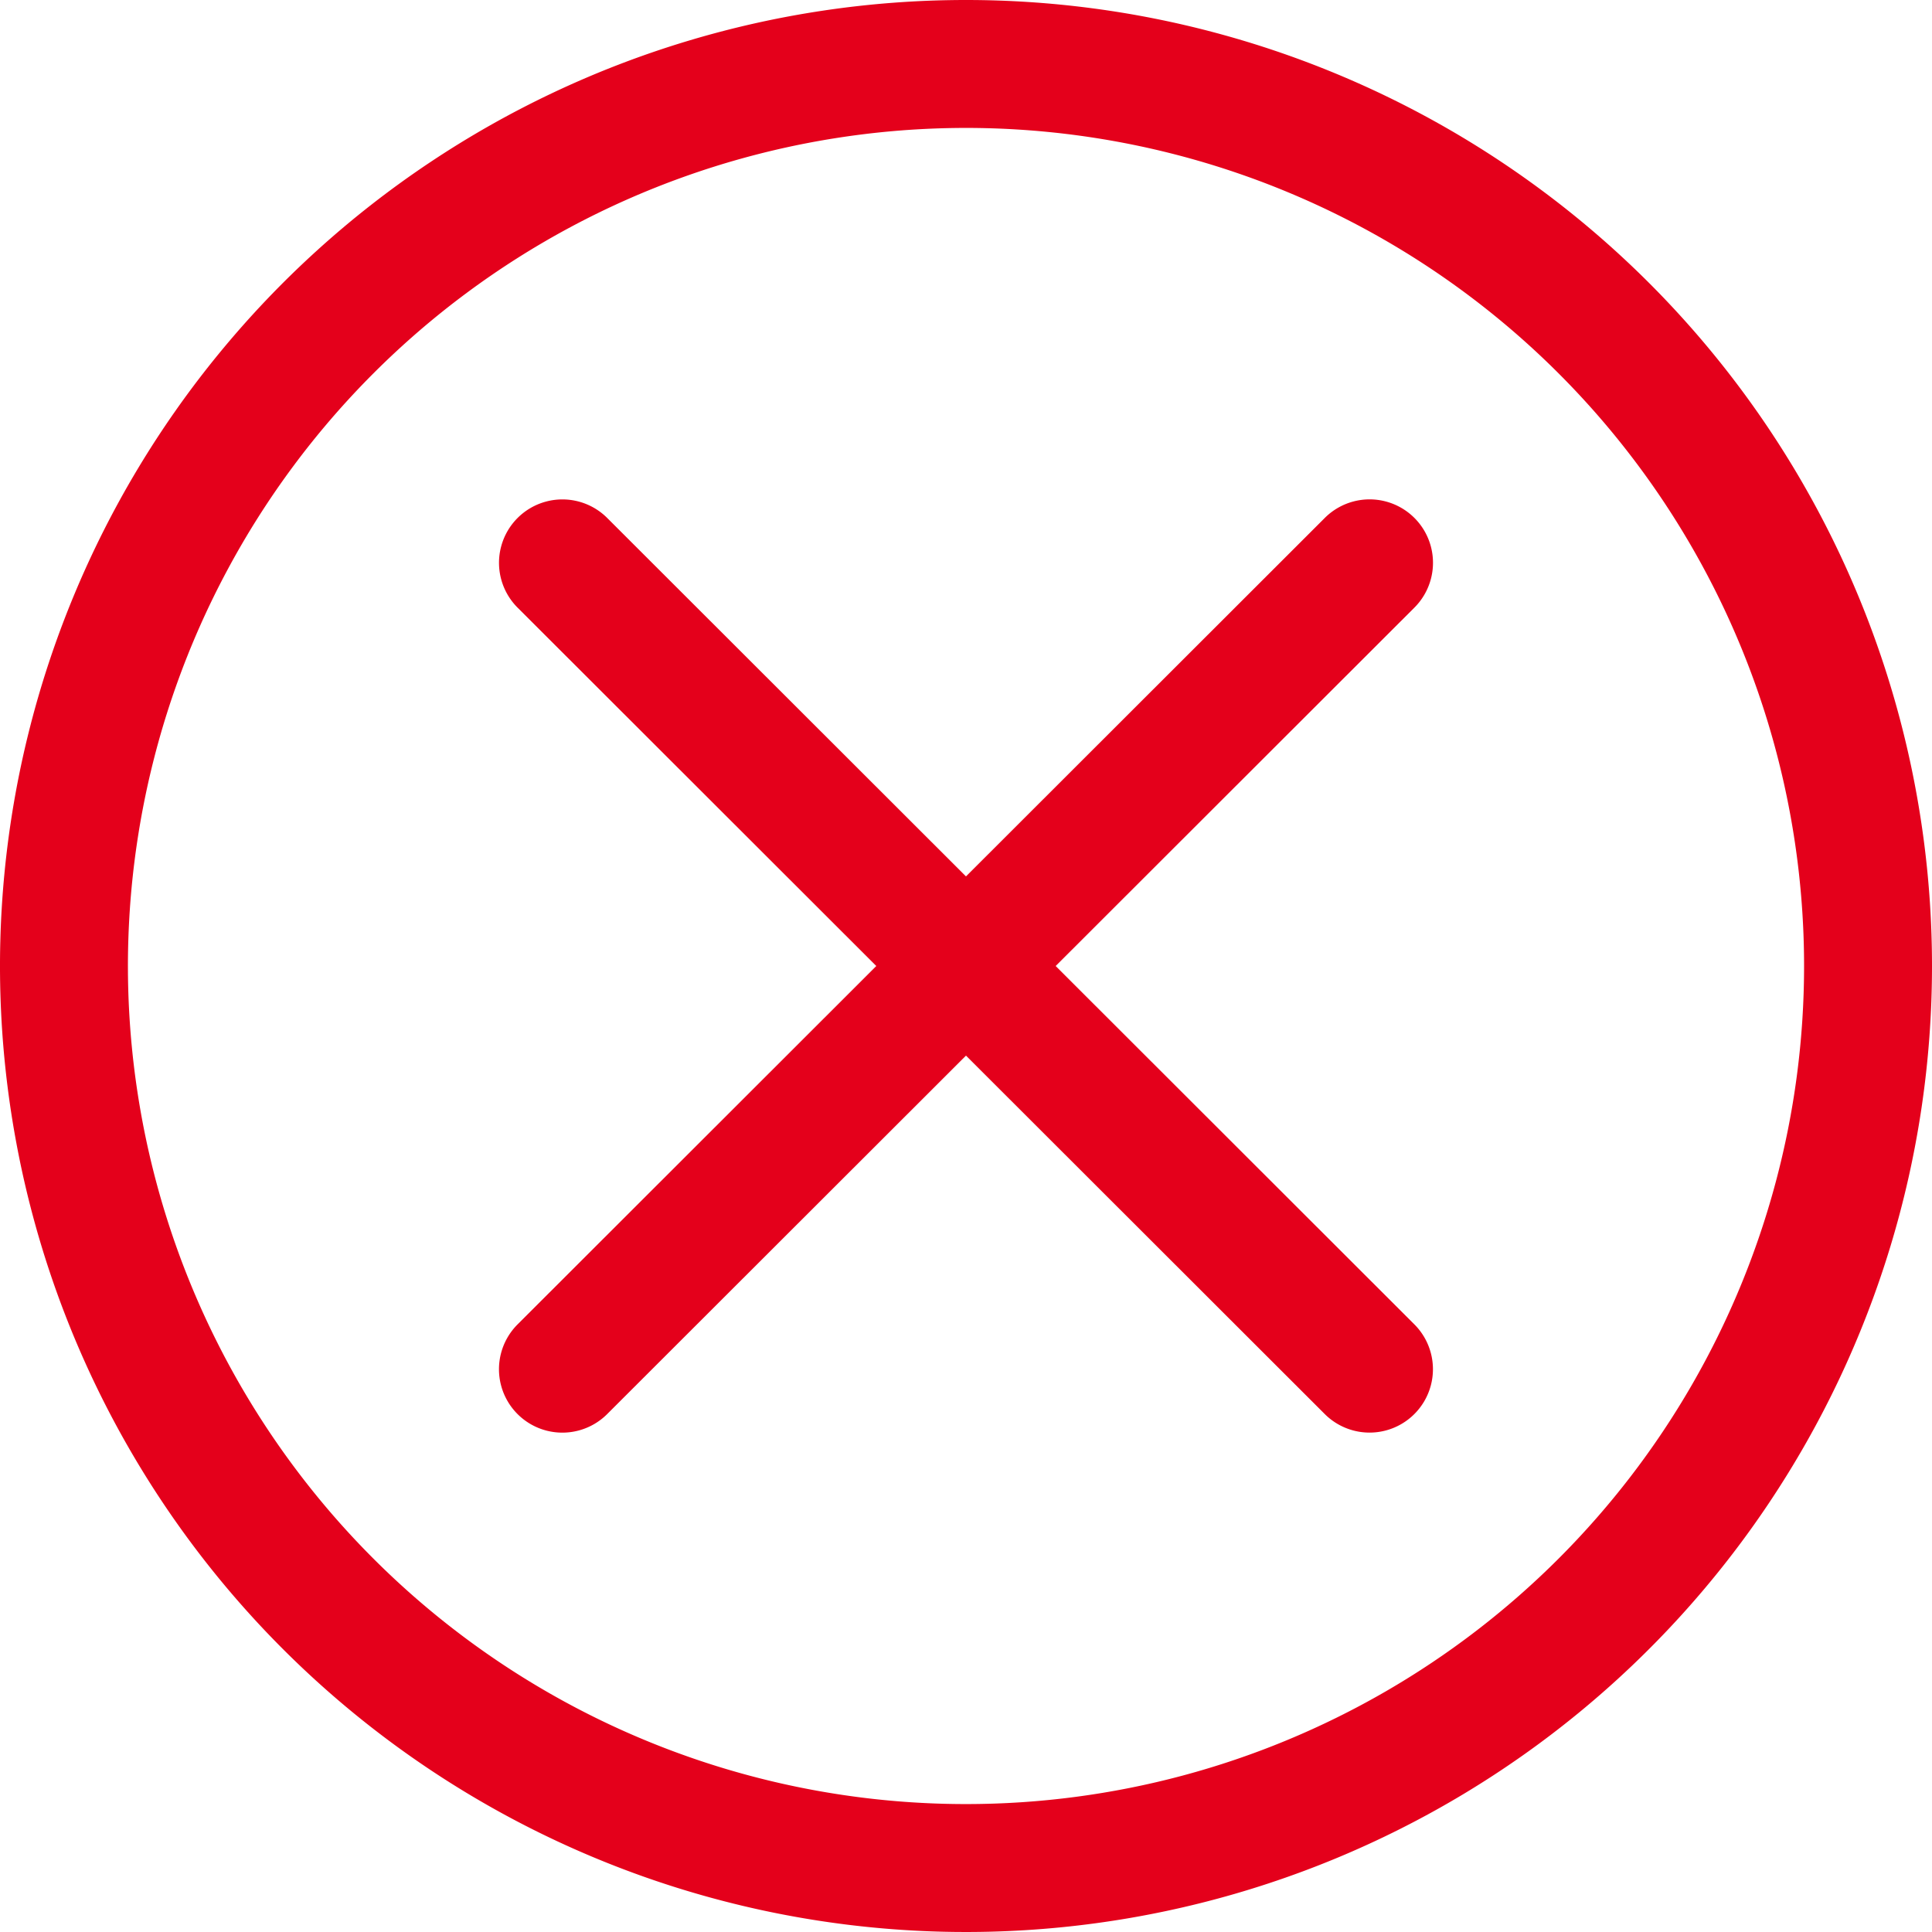
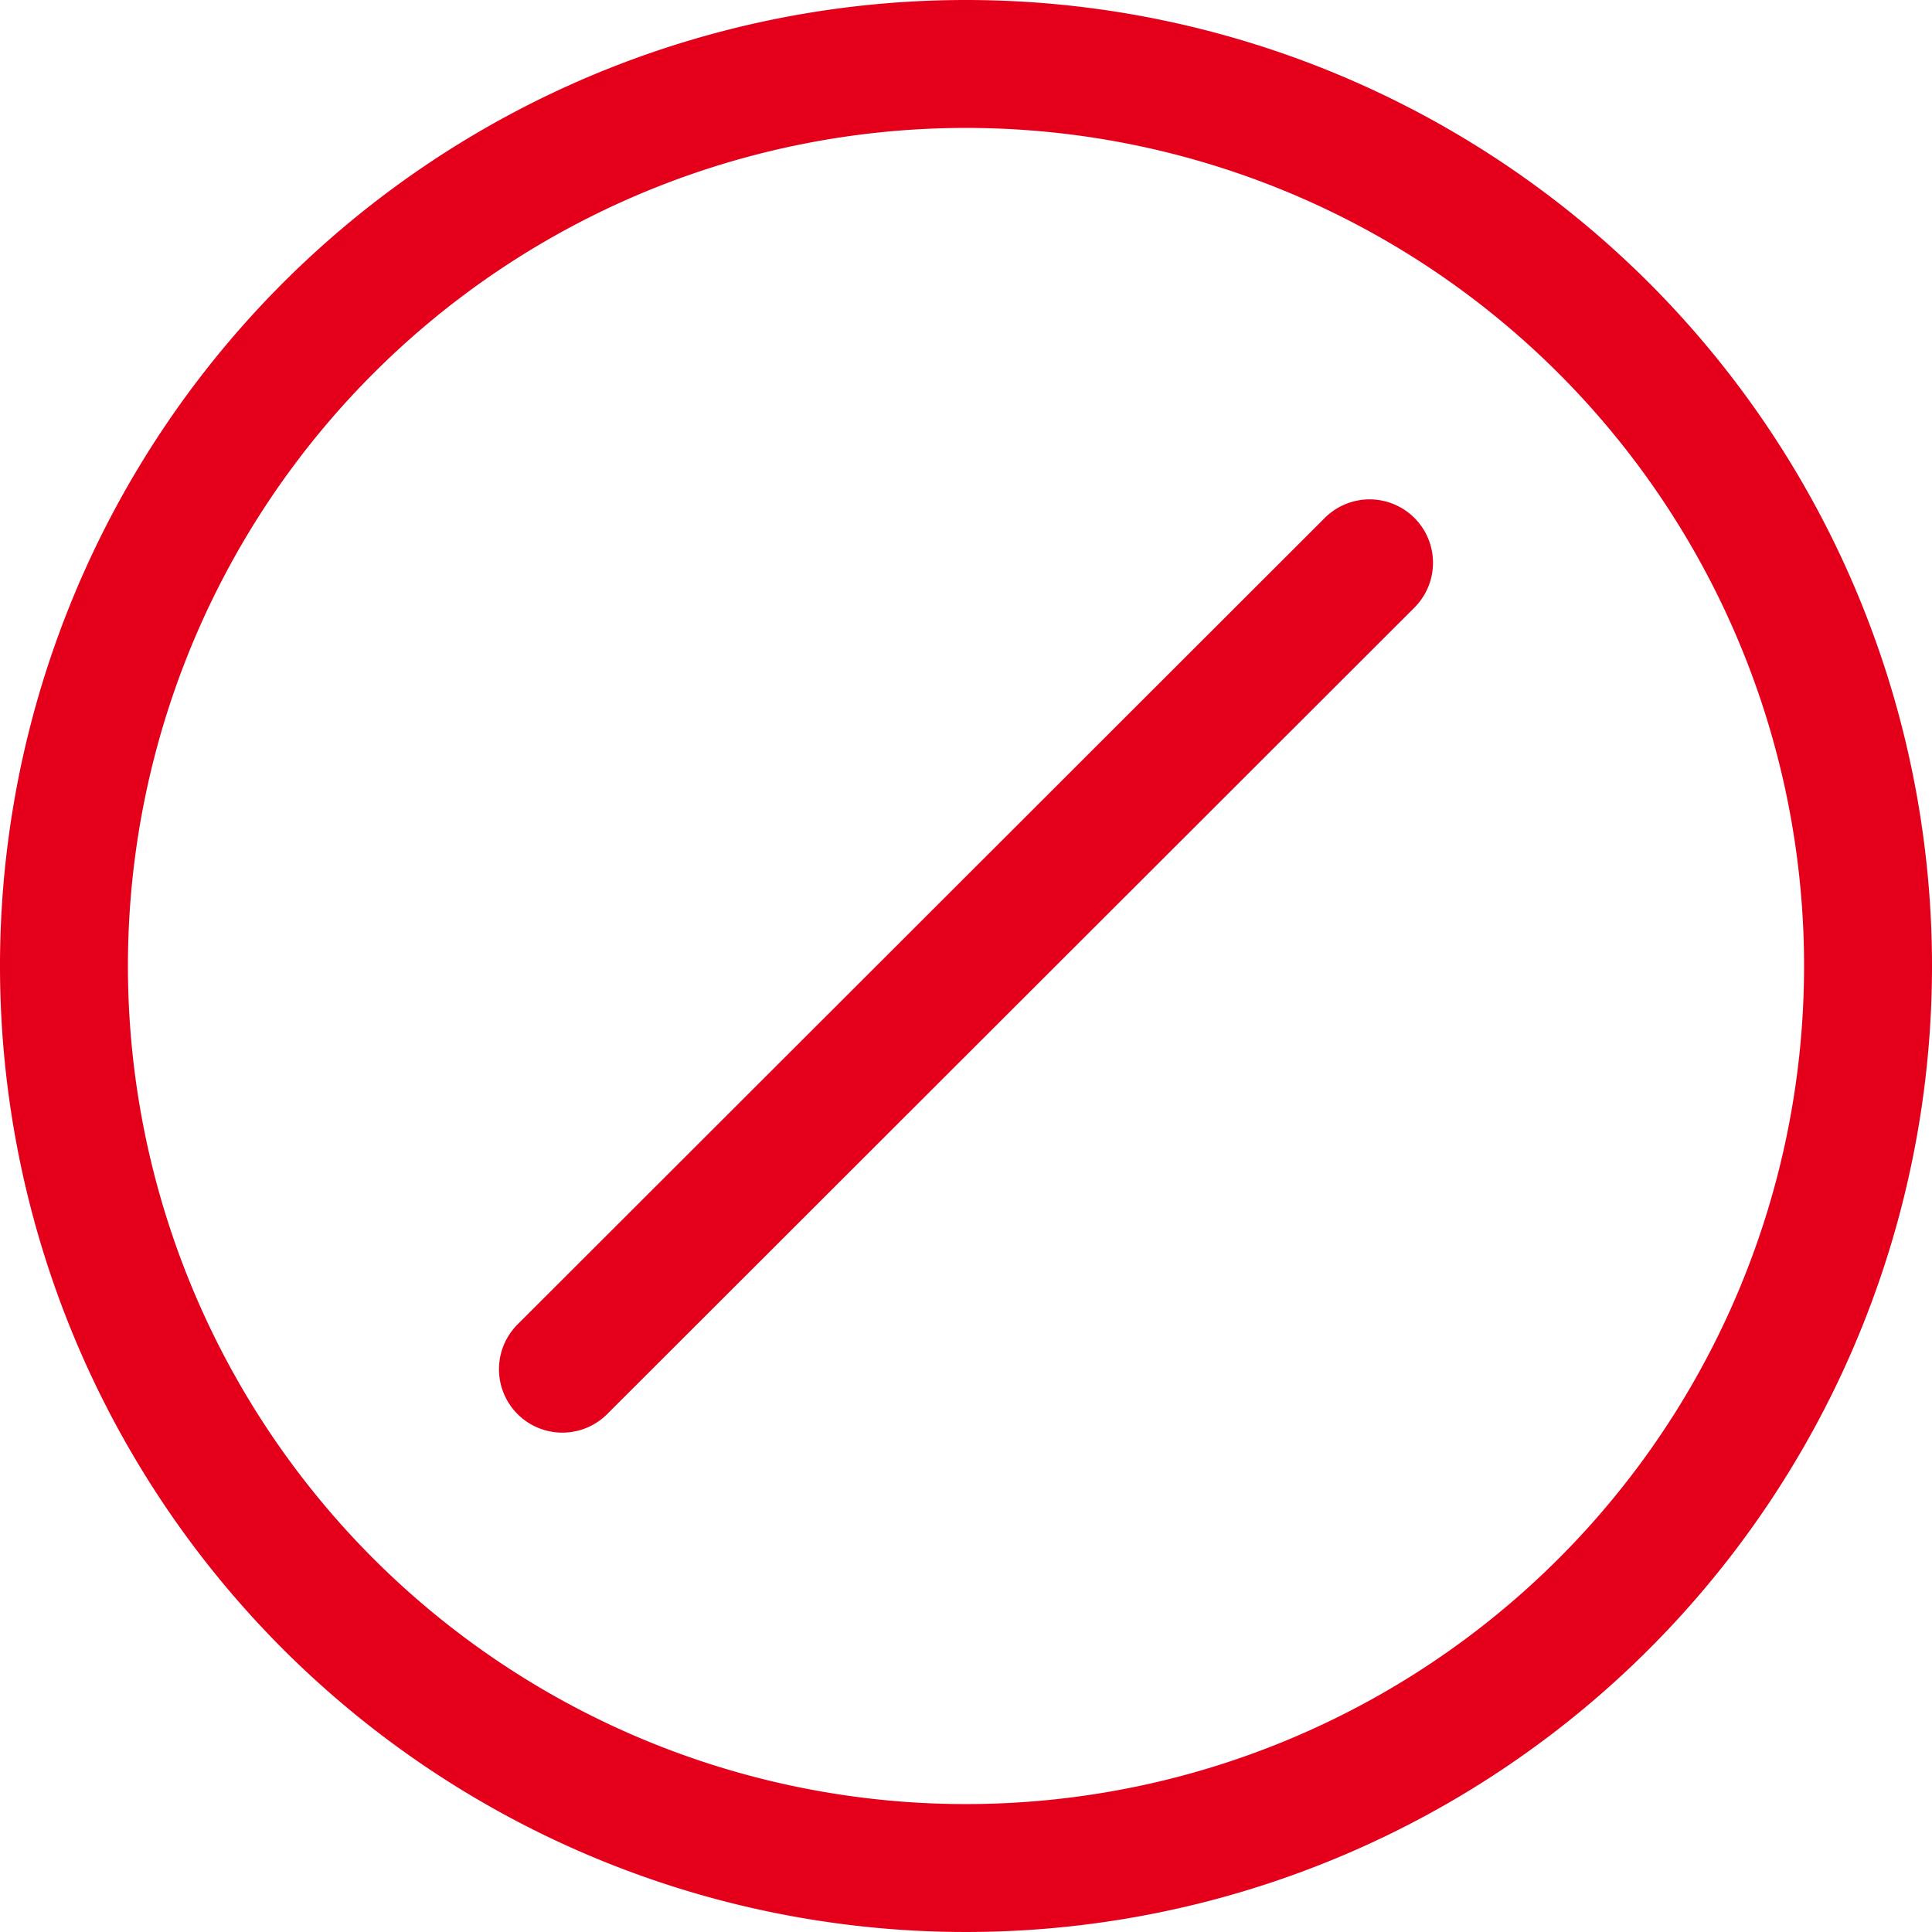
<svg xmlns="http://www.w3.org/2000/svg" width="148" height="148" viewBox="0 0 148 148">
  <g id="Group_35770" data-name="Group 35770" transform="translate(-20663 3334)">
    <path id="Path_37151" data-name="Path 37151" d="M200,56a74,74,0,1,0,74,74,74,74,0,0,0-74-74Zm0,138.2A64.2,64.2,0,1,1,264.2,130,64.2,64.2,0,0,1,200,194.2Z" transform="translate(20537 -3390)" fill="#e4001b" />
    <g id="Group_35769" data-name="Group 35769" transform="translate(18401.213 -3040.773)">
-       <path id="noun-hamburger-2685141" d="M4.854,9.753,92.26,9.712a4.856,4.856,0,0,0,0-9.712L4.858.041a4.856,4.856,0,0,0,0,9.712Z" transform="translate(2304.897 -257.011) rotate(45)" fill="#e4001b" />
      <path id="noun-hamburger-2685141-2" data-name="noun-hamburger-2685141" d="M4.858,9.712l87.407.041a4.856,4.856,0,0,0,0-9.712L4.854,0a4.856,4.856,0,0,0,0,9.712Z" transform="translate(2298.001 -188.338) rotate(-45)" fill="#e4001b" />
    </g>
  </g>
</svg>